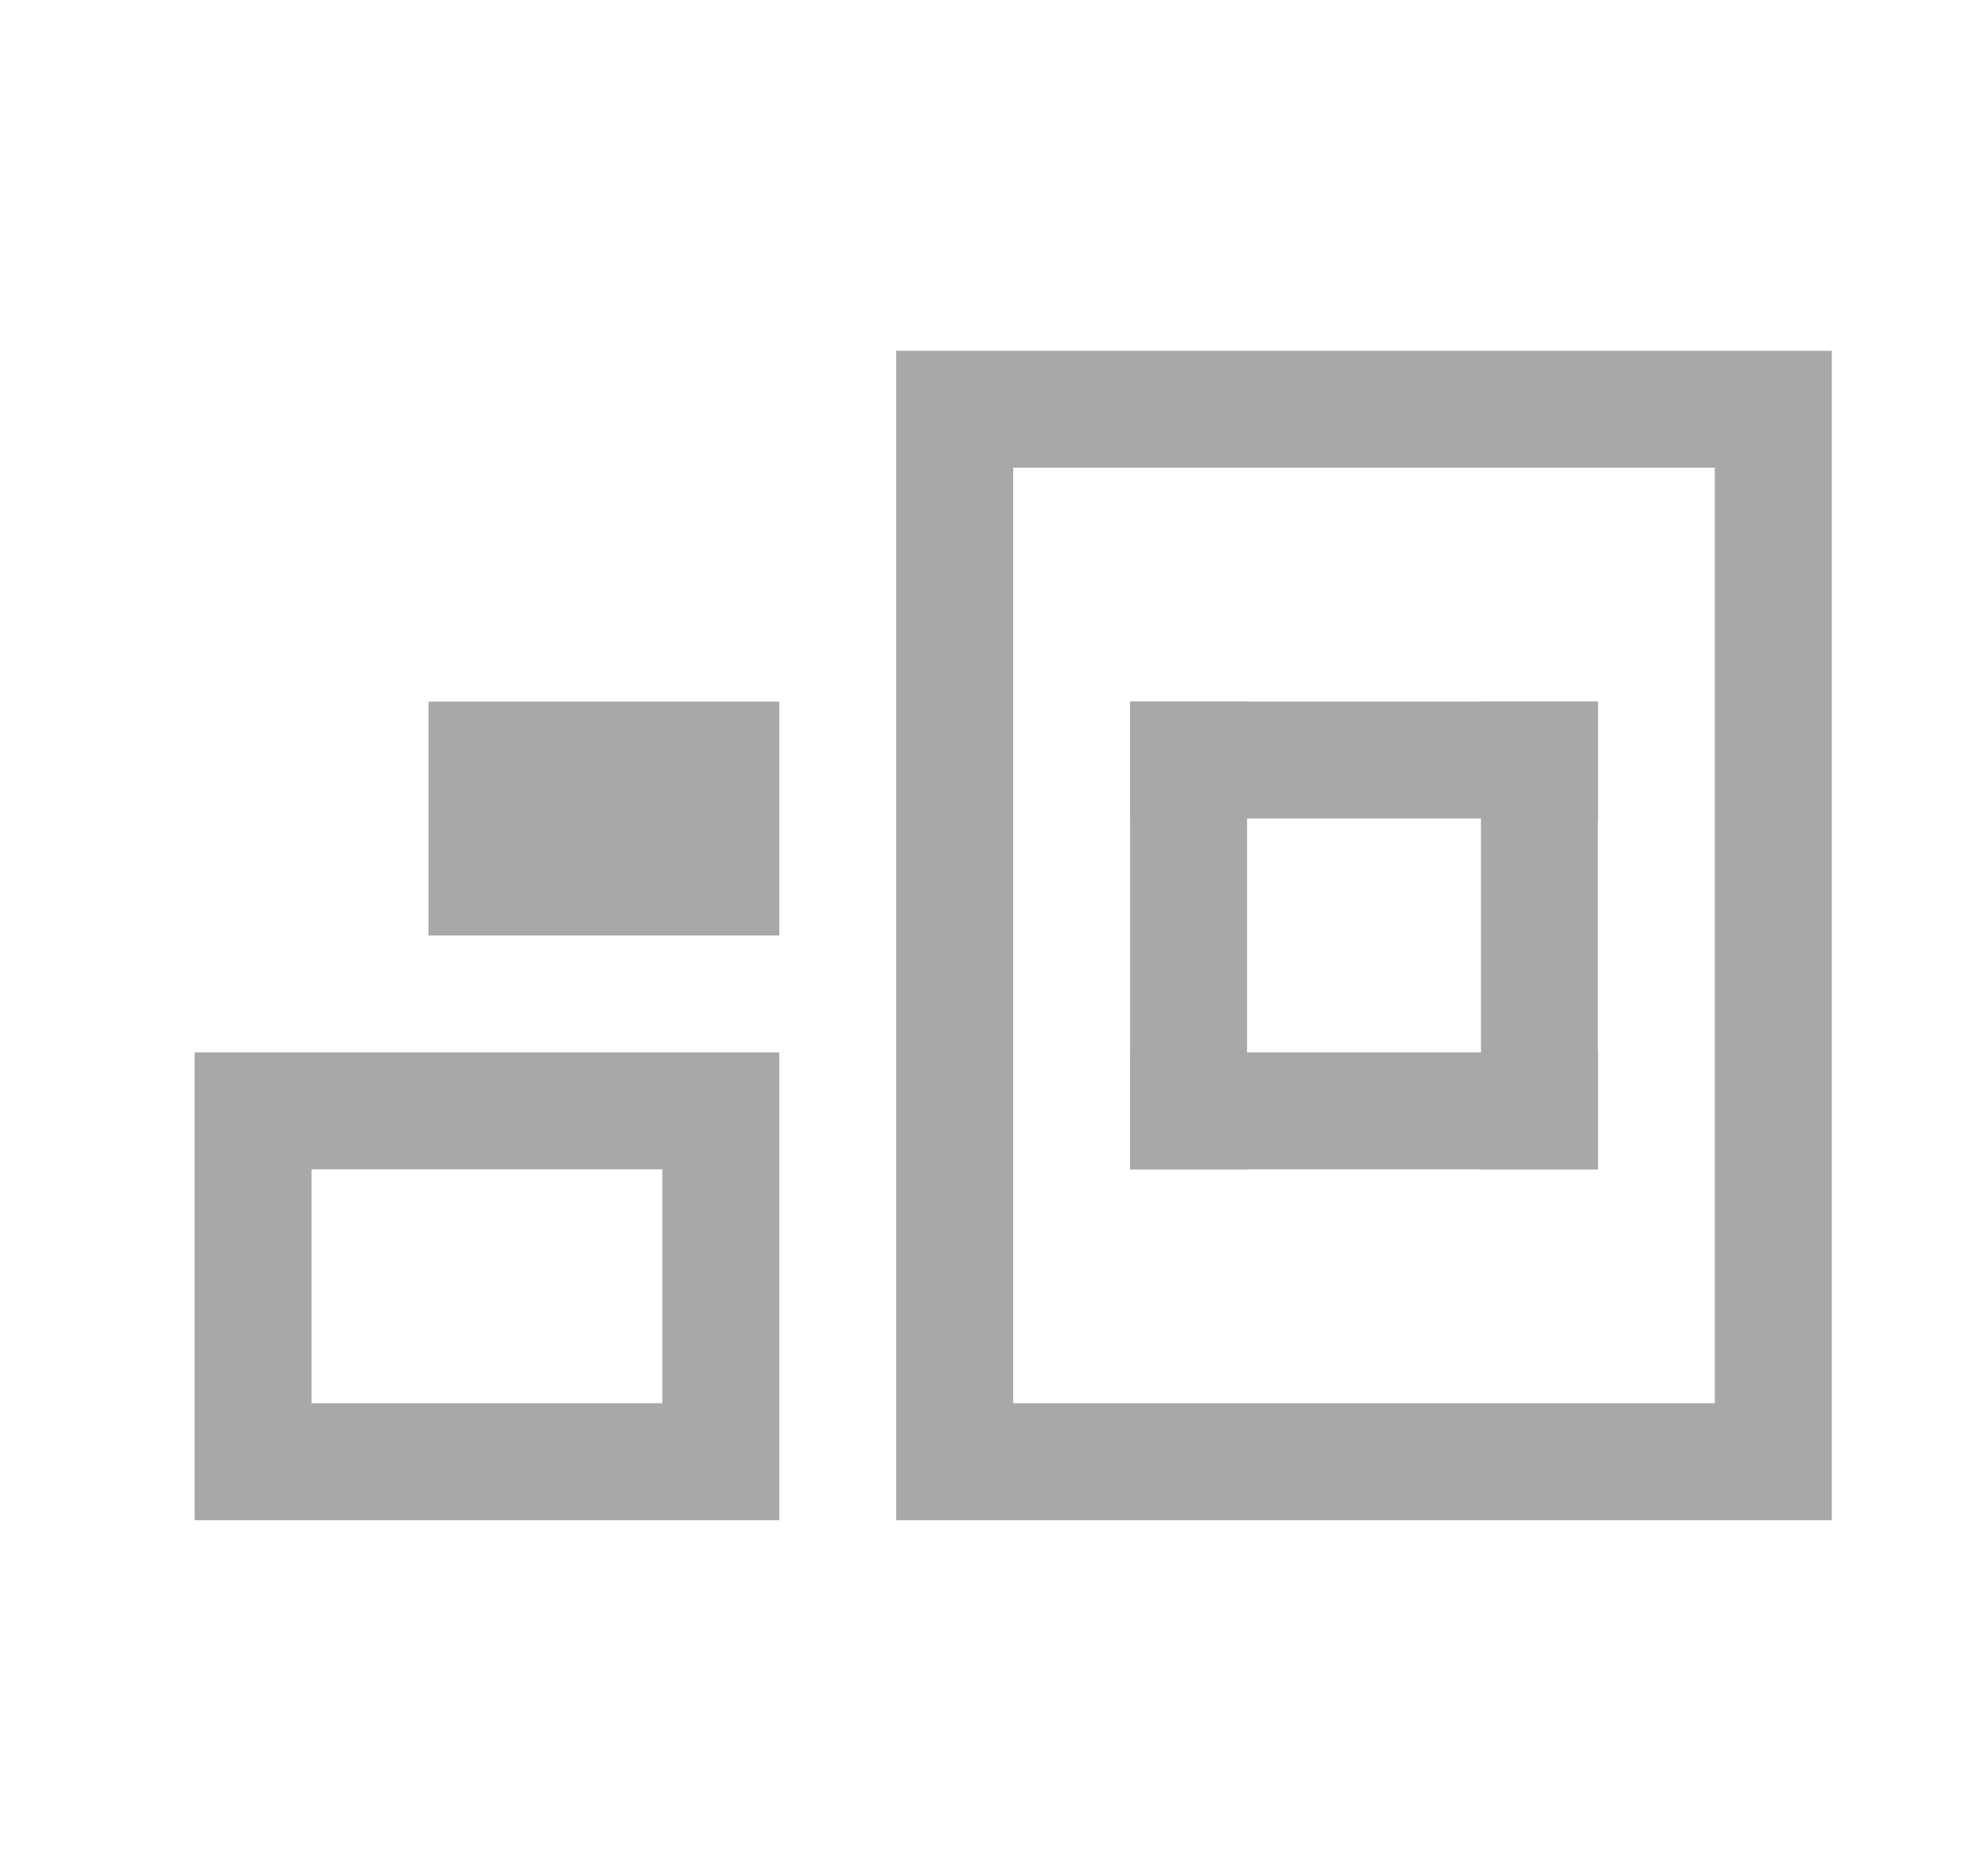
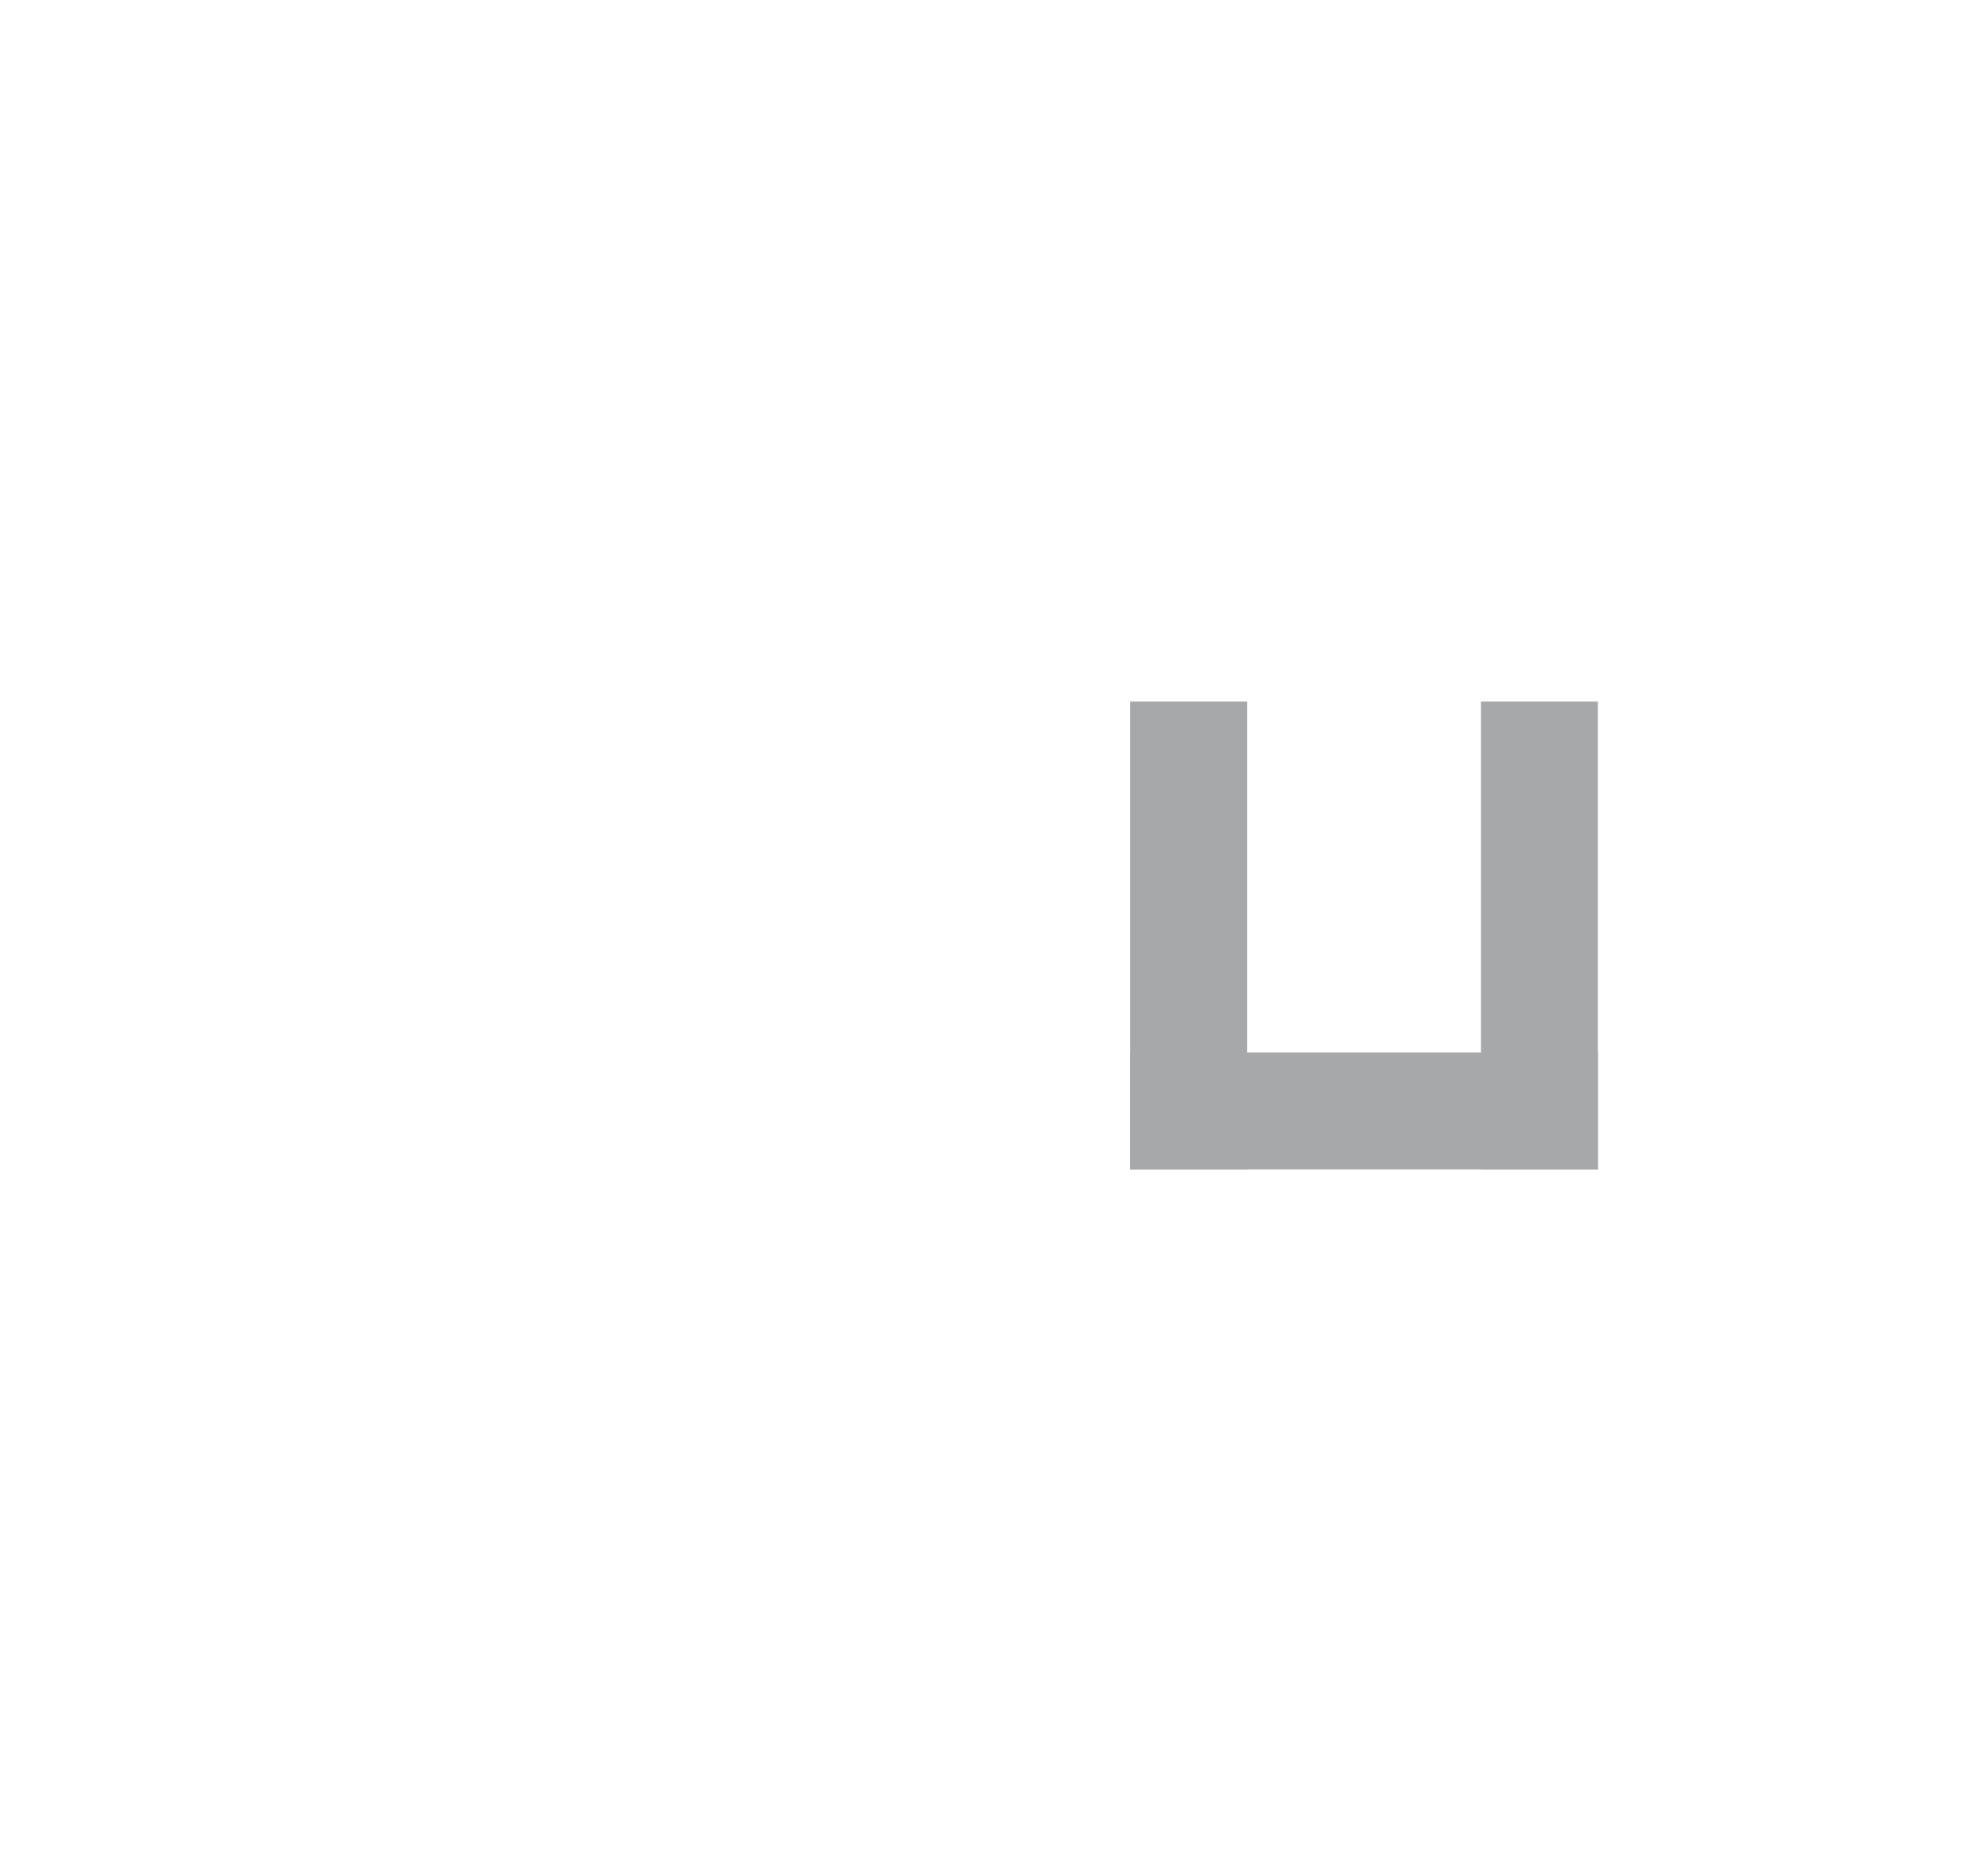
<svg xmlns="http://www.w3.org/2000/svg" width="17" height="16" viewBox="0 0 17 16" fill="none">
-   <rect x="2.164" y="9.5" width="4" height="3" stroke="#a7a8aa" />
-   <rect x="4.164" y="6.5" width="2" height="1" stroke="#a7a8aa" />
-   <rect x="9.914" y="6.25" width="3.5" height="0.5" stroke="#a7a8aa" stroke-width="0.5" />
  <rect x="9.914" y="9.25" width="3.5" height="0.5" stroke="#a7a8aa" stroke-width="0.5" />
  <rect x="9.914" y="9.75" width="3.5" height="0.5" transform="rotate(-90 9.914 9.75)" stroke="#a7a8aa" stroke-width="0.5" />
  <rect x="12.914" y="9.75" width="3.5" height="0.5" transform="rotate(-90 12.914 9.75)" stroke="#a7a8aa" stroke-width="0.5" />
-   <rect x="8.164" y="3.5" width="7" height="9" stroke="#a7a8aa" />
</svg>